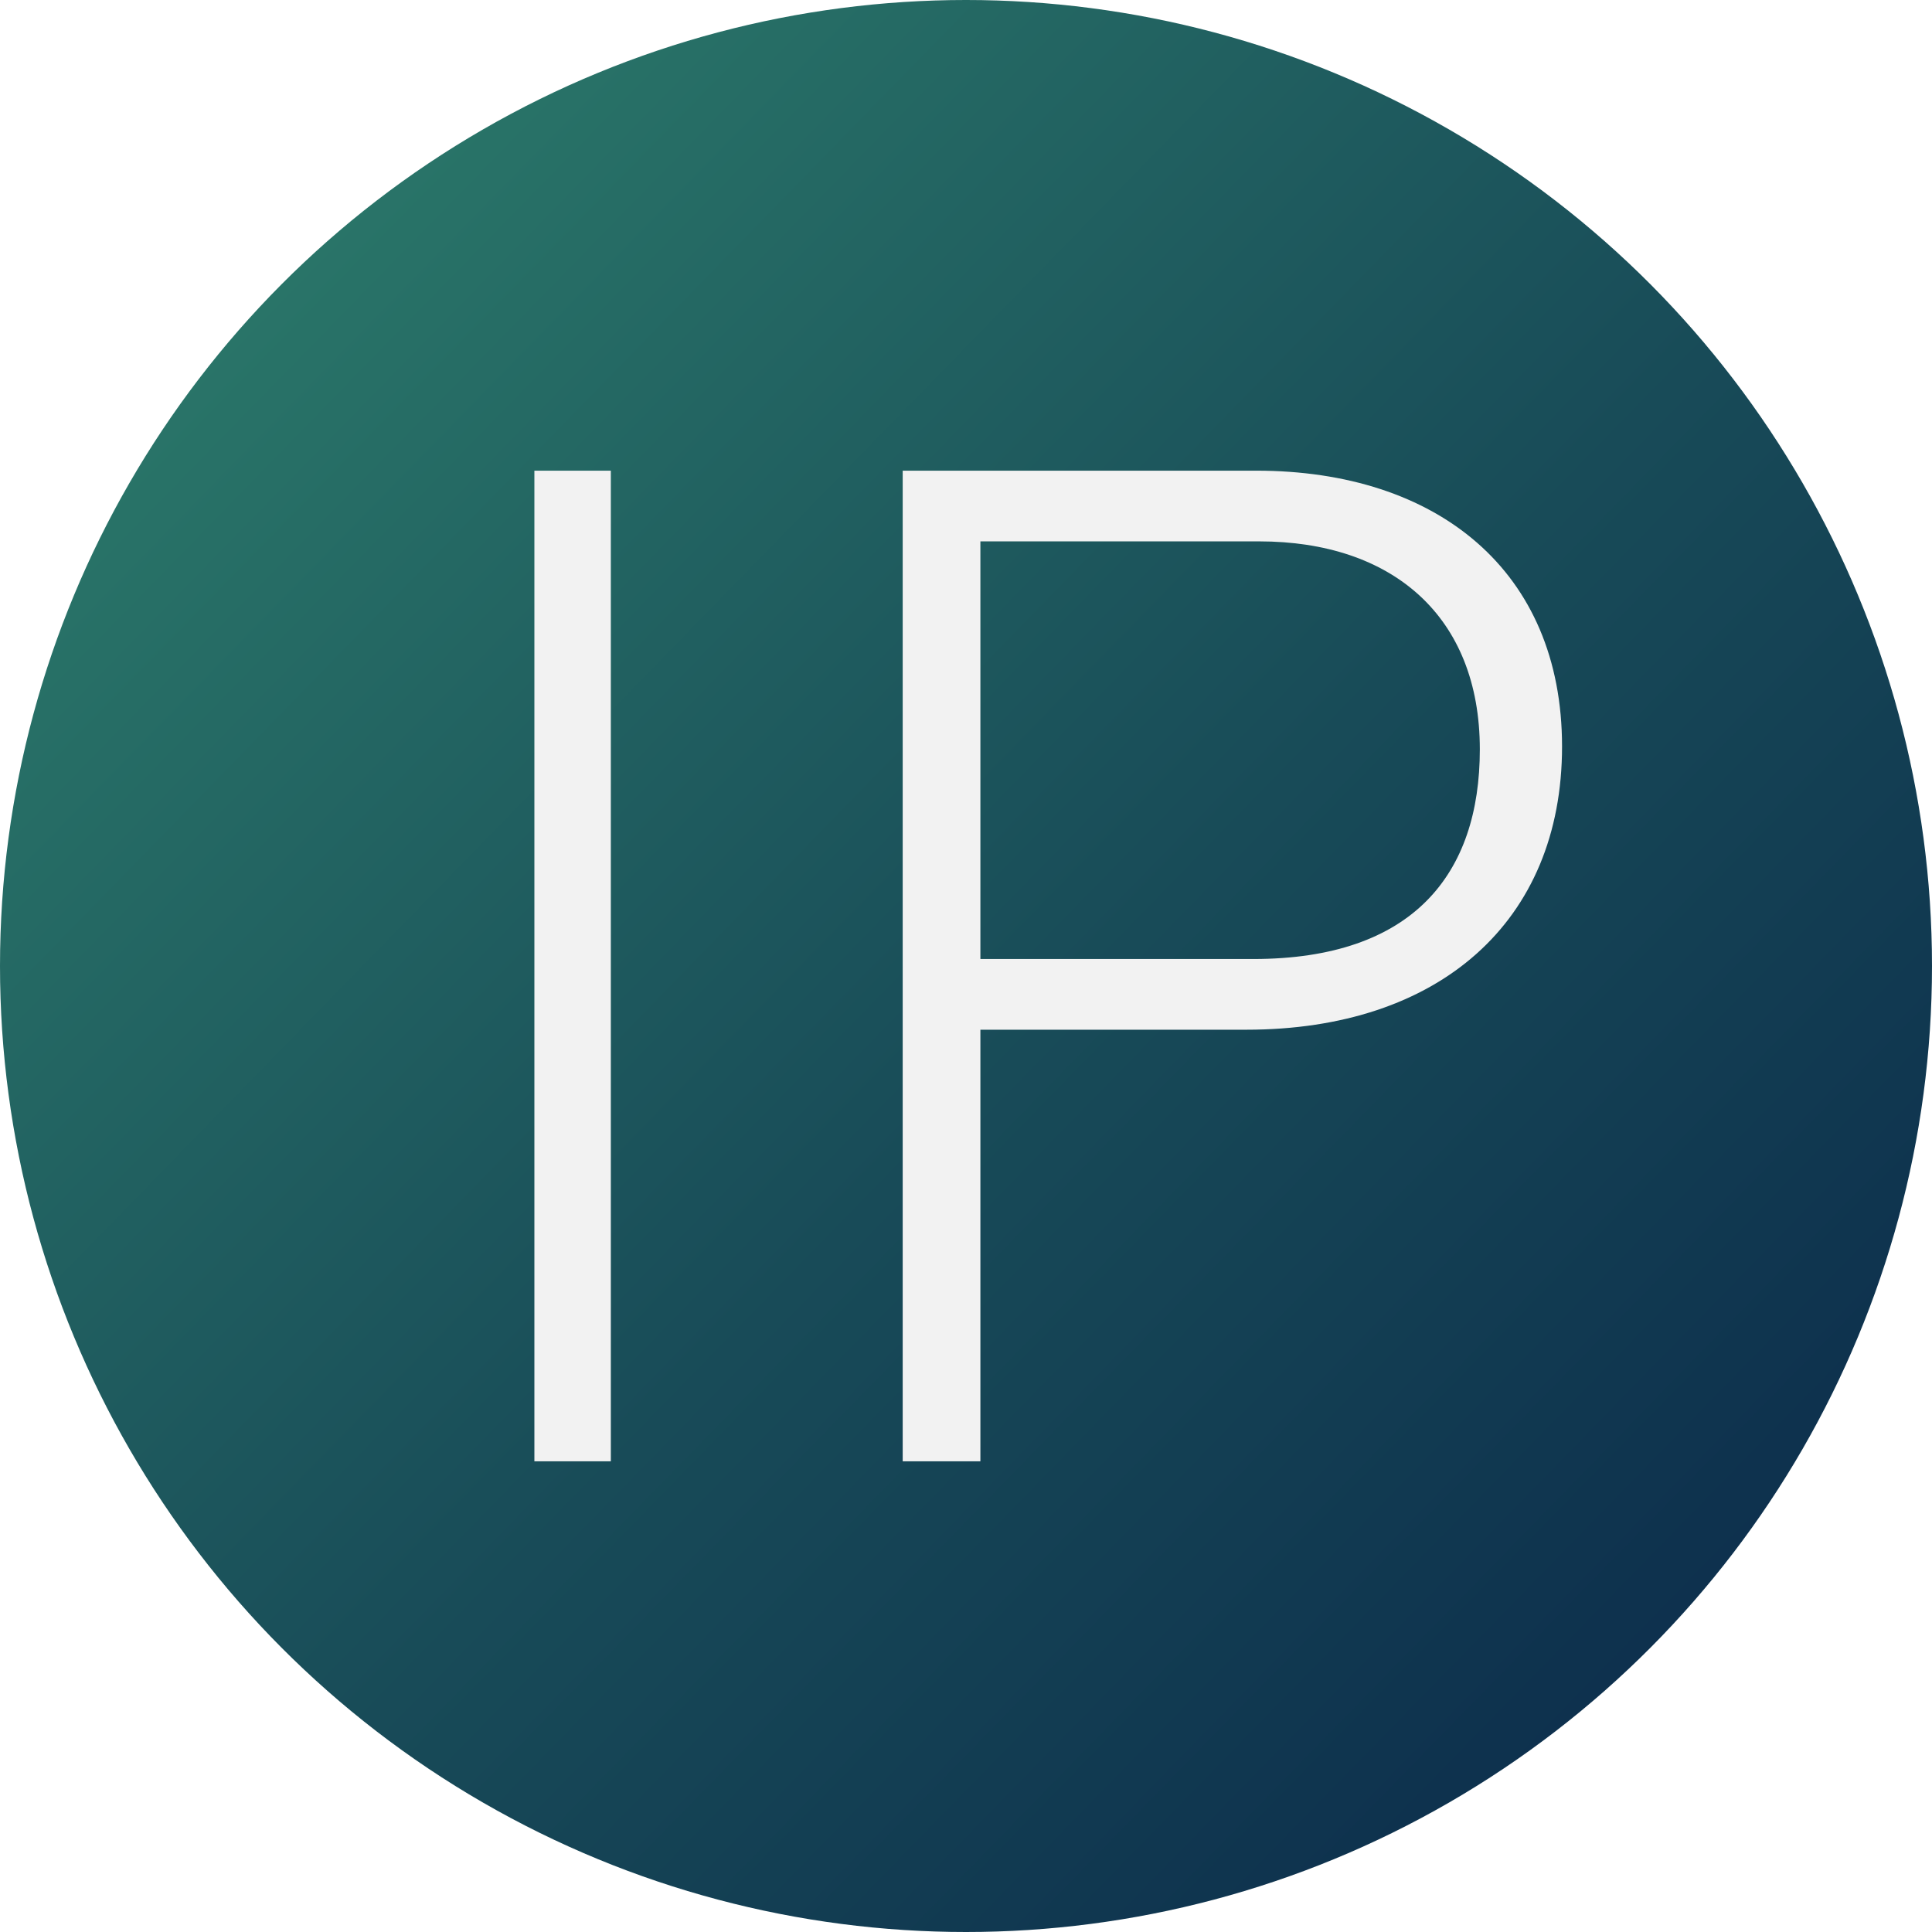
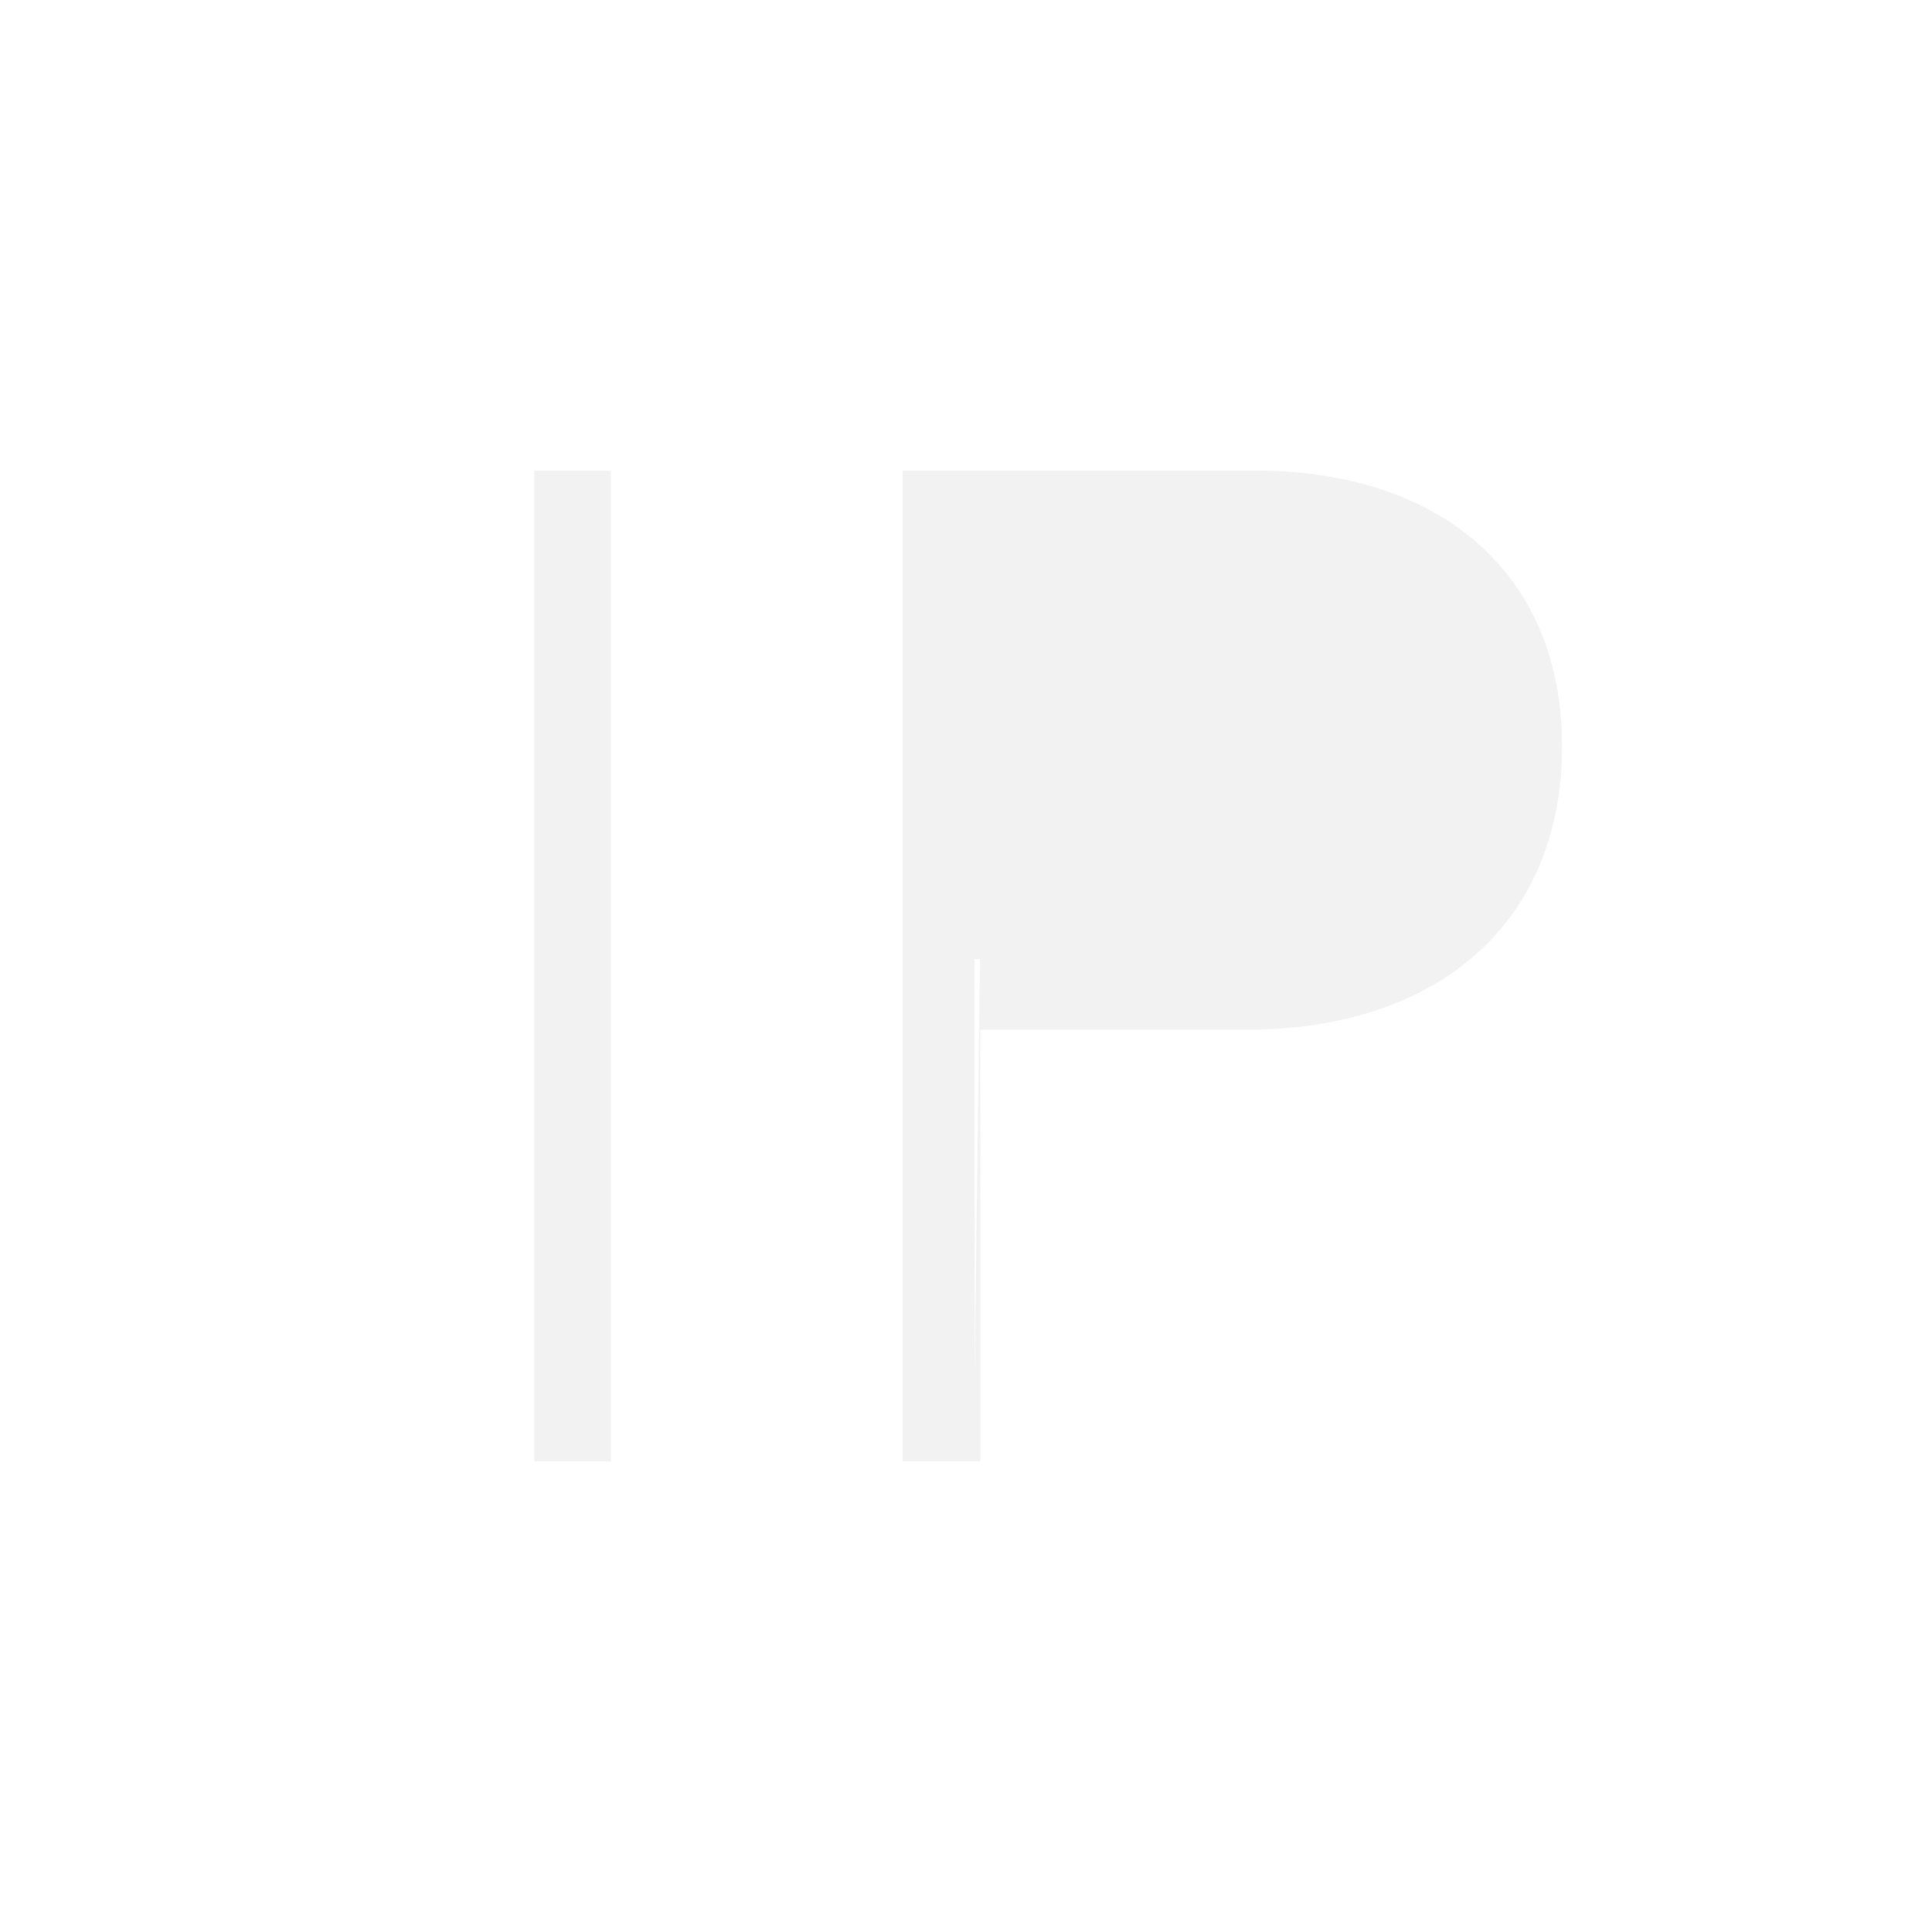
<svg xmlns="http://www.w3.org/2000/svg" id="_Слой_1" data-name="Слой 1" viewBox="0 0 47 47">
  <defs>
    <style>
      .cls-1 {
        fill: url(#_Безымянный_градиент_5);
      }

      .cls-1, .cls-2 {
        stroke-width: 0px;
      }

      .cls-2 {
        fill: #f2f2f2;
      }
    </style>
    <linearGradient id="_Безымянный_градиент_5" data-name="Безымянный градиент 5" x1="48.31" y1="47.69" x2="-.69" y2="-.08" gradientUnits="userSpaceOnUse">
      <stop offset="0" stop-color="#0b294b" />
      <stop offset=".18" stop-color="#0e324e" />
      <stop offset=".47" stop-color="#184b58" />
      <stop offset=".85" stop-color="#297468" />
      <stop offset=".99" stop-color="#30866f" />
    </linearGradient>
  </defs>
-   <circle class="cls-1" cx="23.5" cy="23.5" r="23.5" />
-   <path class="cls-2" d="m14.86,11.45v24.1h-1.86V11.45h1.86Zm7.09,0h8.61c4.41,0,7.44,2.44,7.44,6.71s-3,6.89-7.68,6.89h-6.47v10.5h-1.89V11.45Zm1.89,11.88h6.65c3.89,0,5.51-2.07,5.51-5.1,0-3.24-2.13-5.06-5.37-5.06h-6.78v10.16Z" />
+   <path class="cls-2" d="m14.86,11.45v24.1h-1.86V11.45h1.86Zm7.09,0h8.61c4.41,0,7.44,2.44,7.44,6.71s-3,6.89-7.68,6.89h-6.47v10.5h-1.89V11.45Zm1.89,11.88h6.65h-6.78v10.16Z" />
</svg>